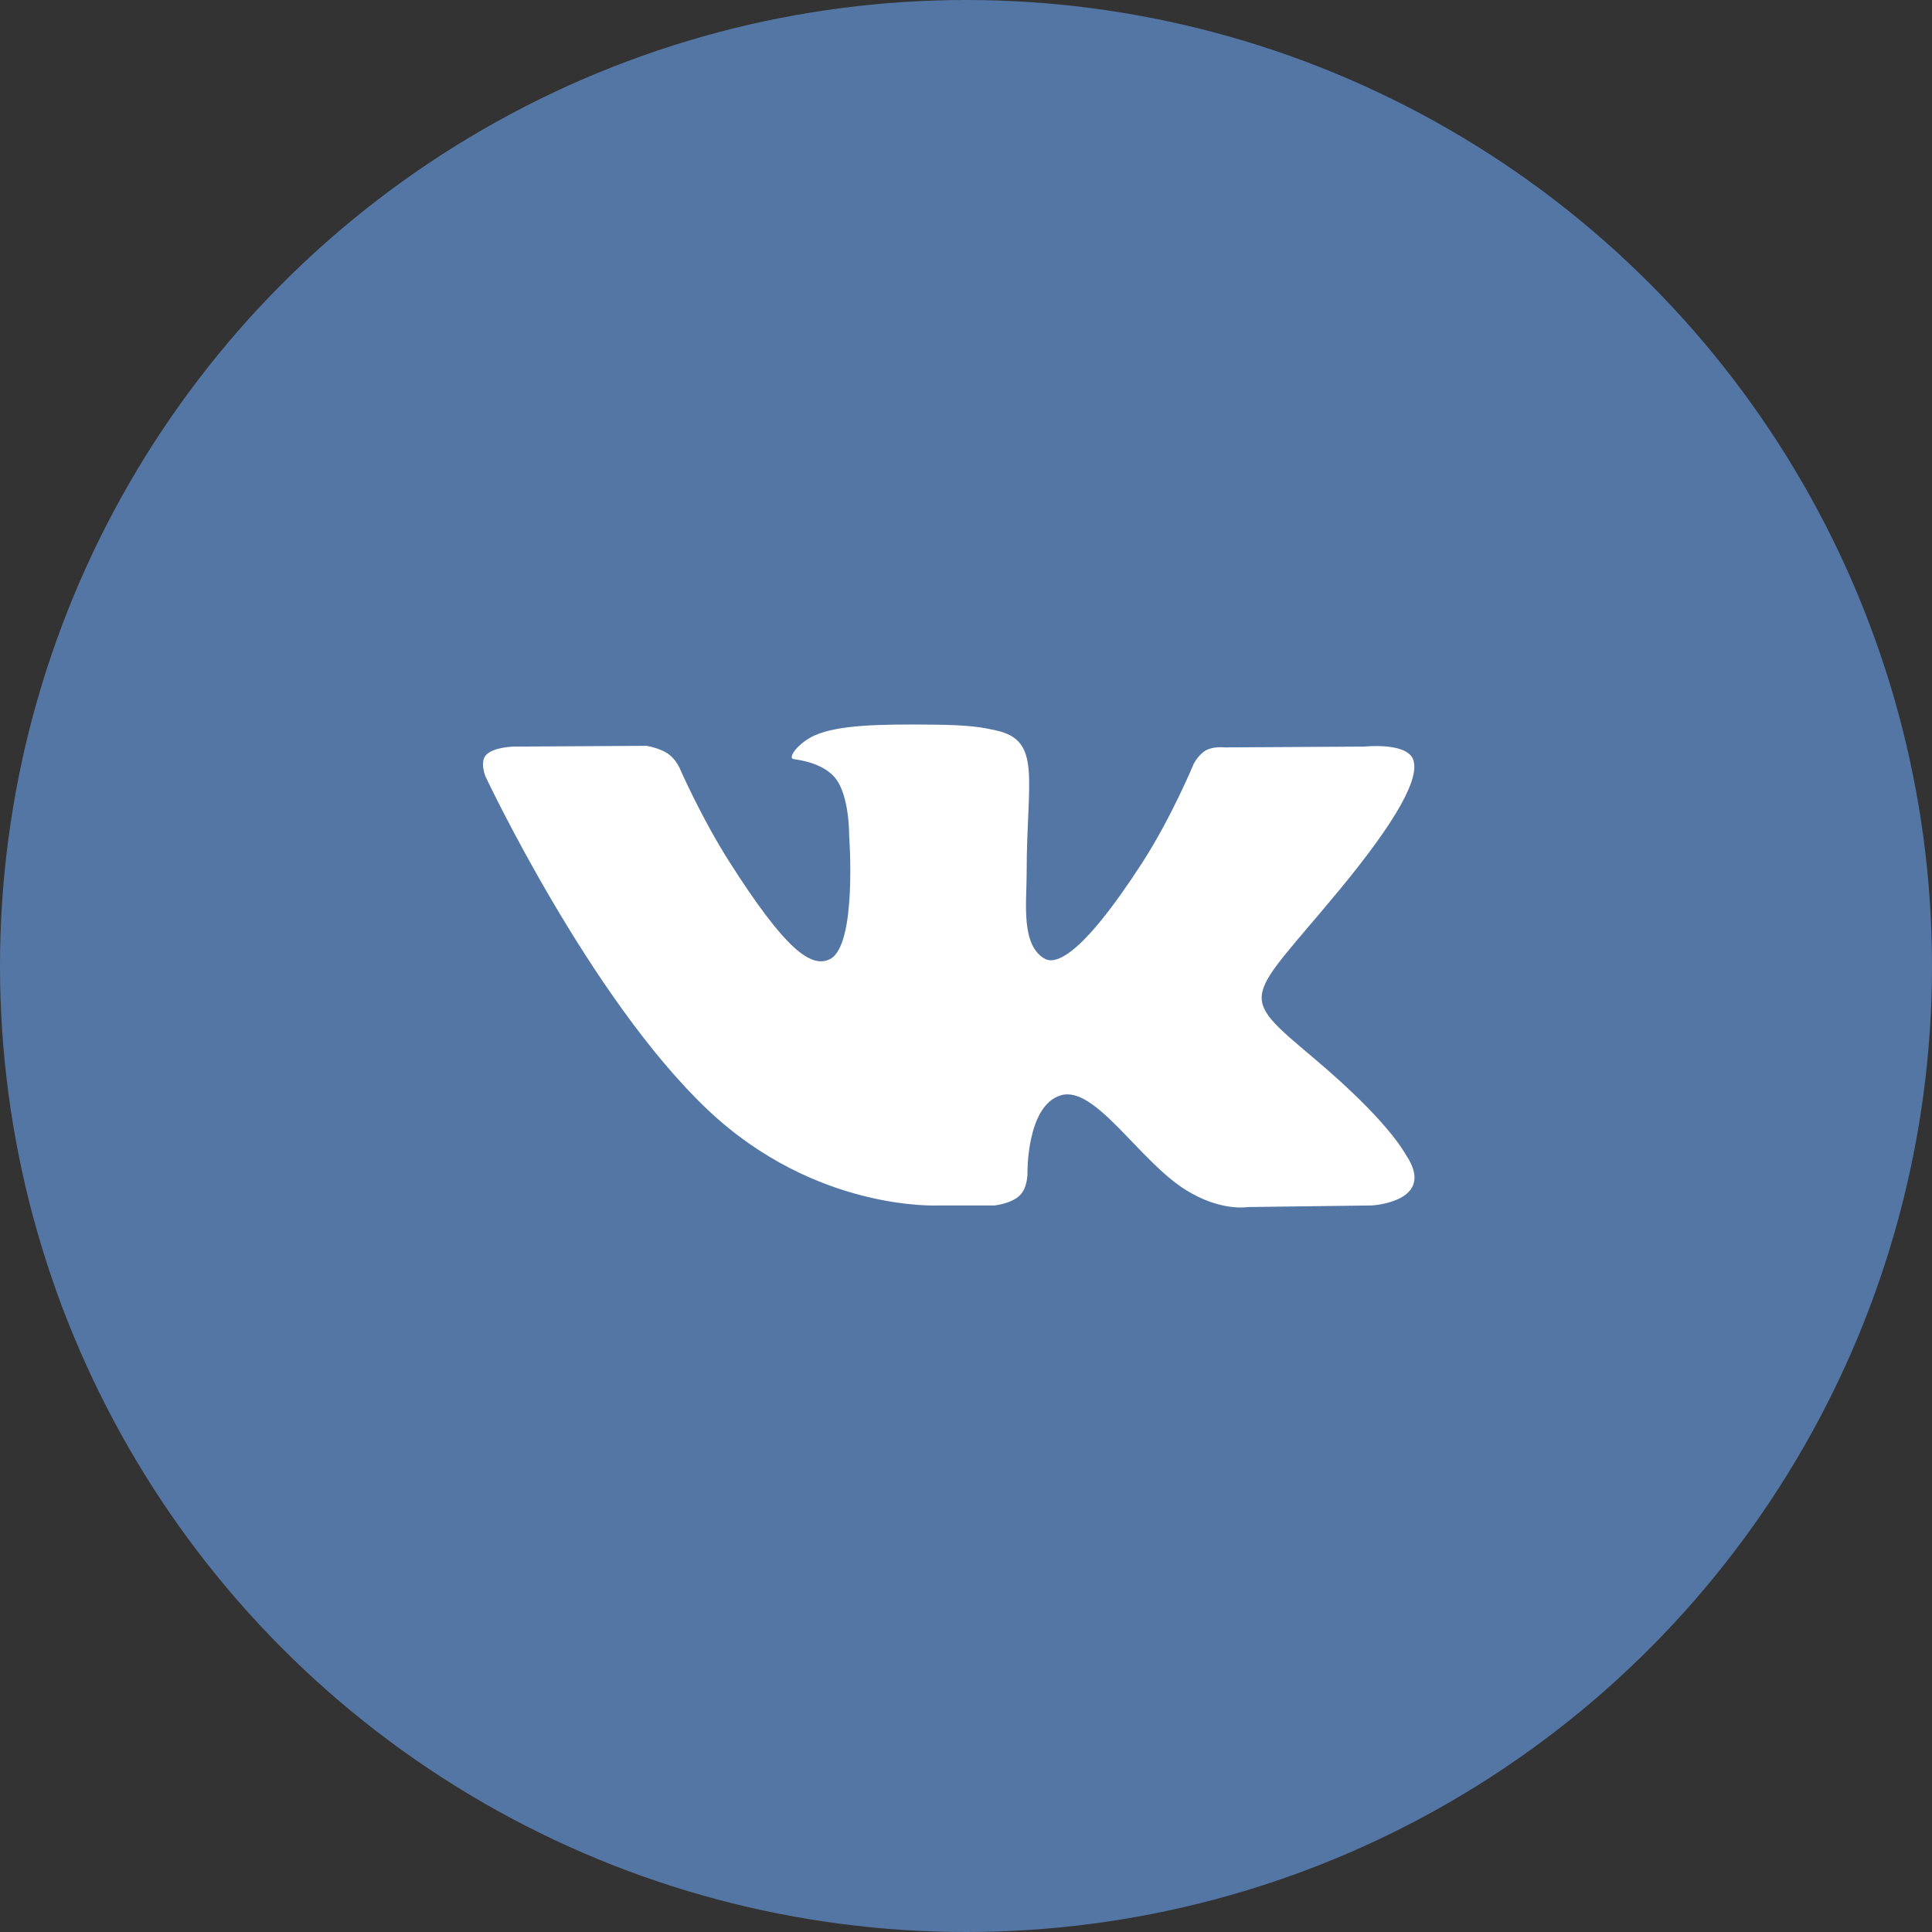
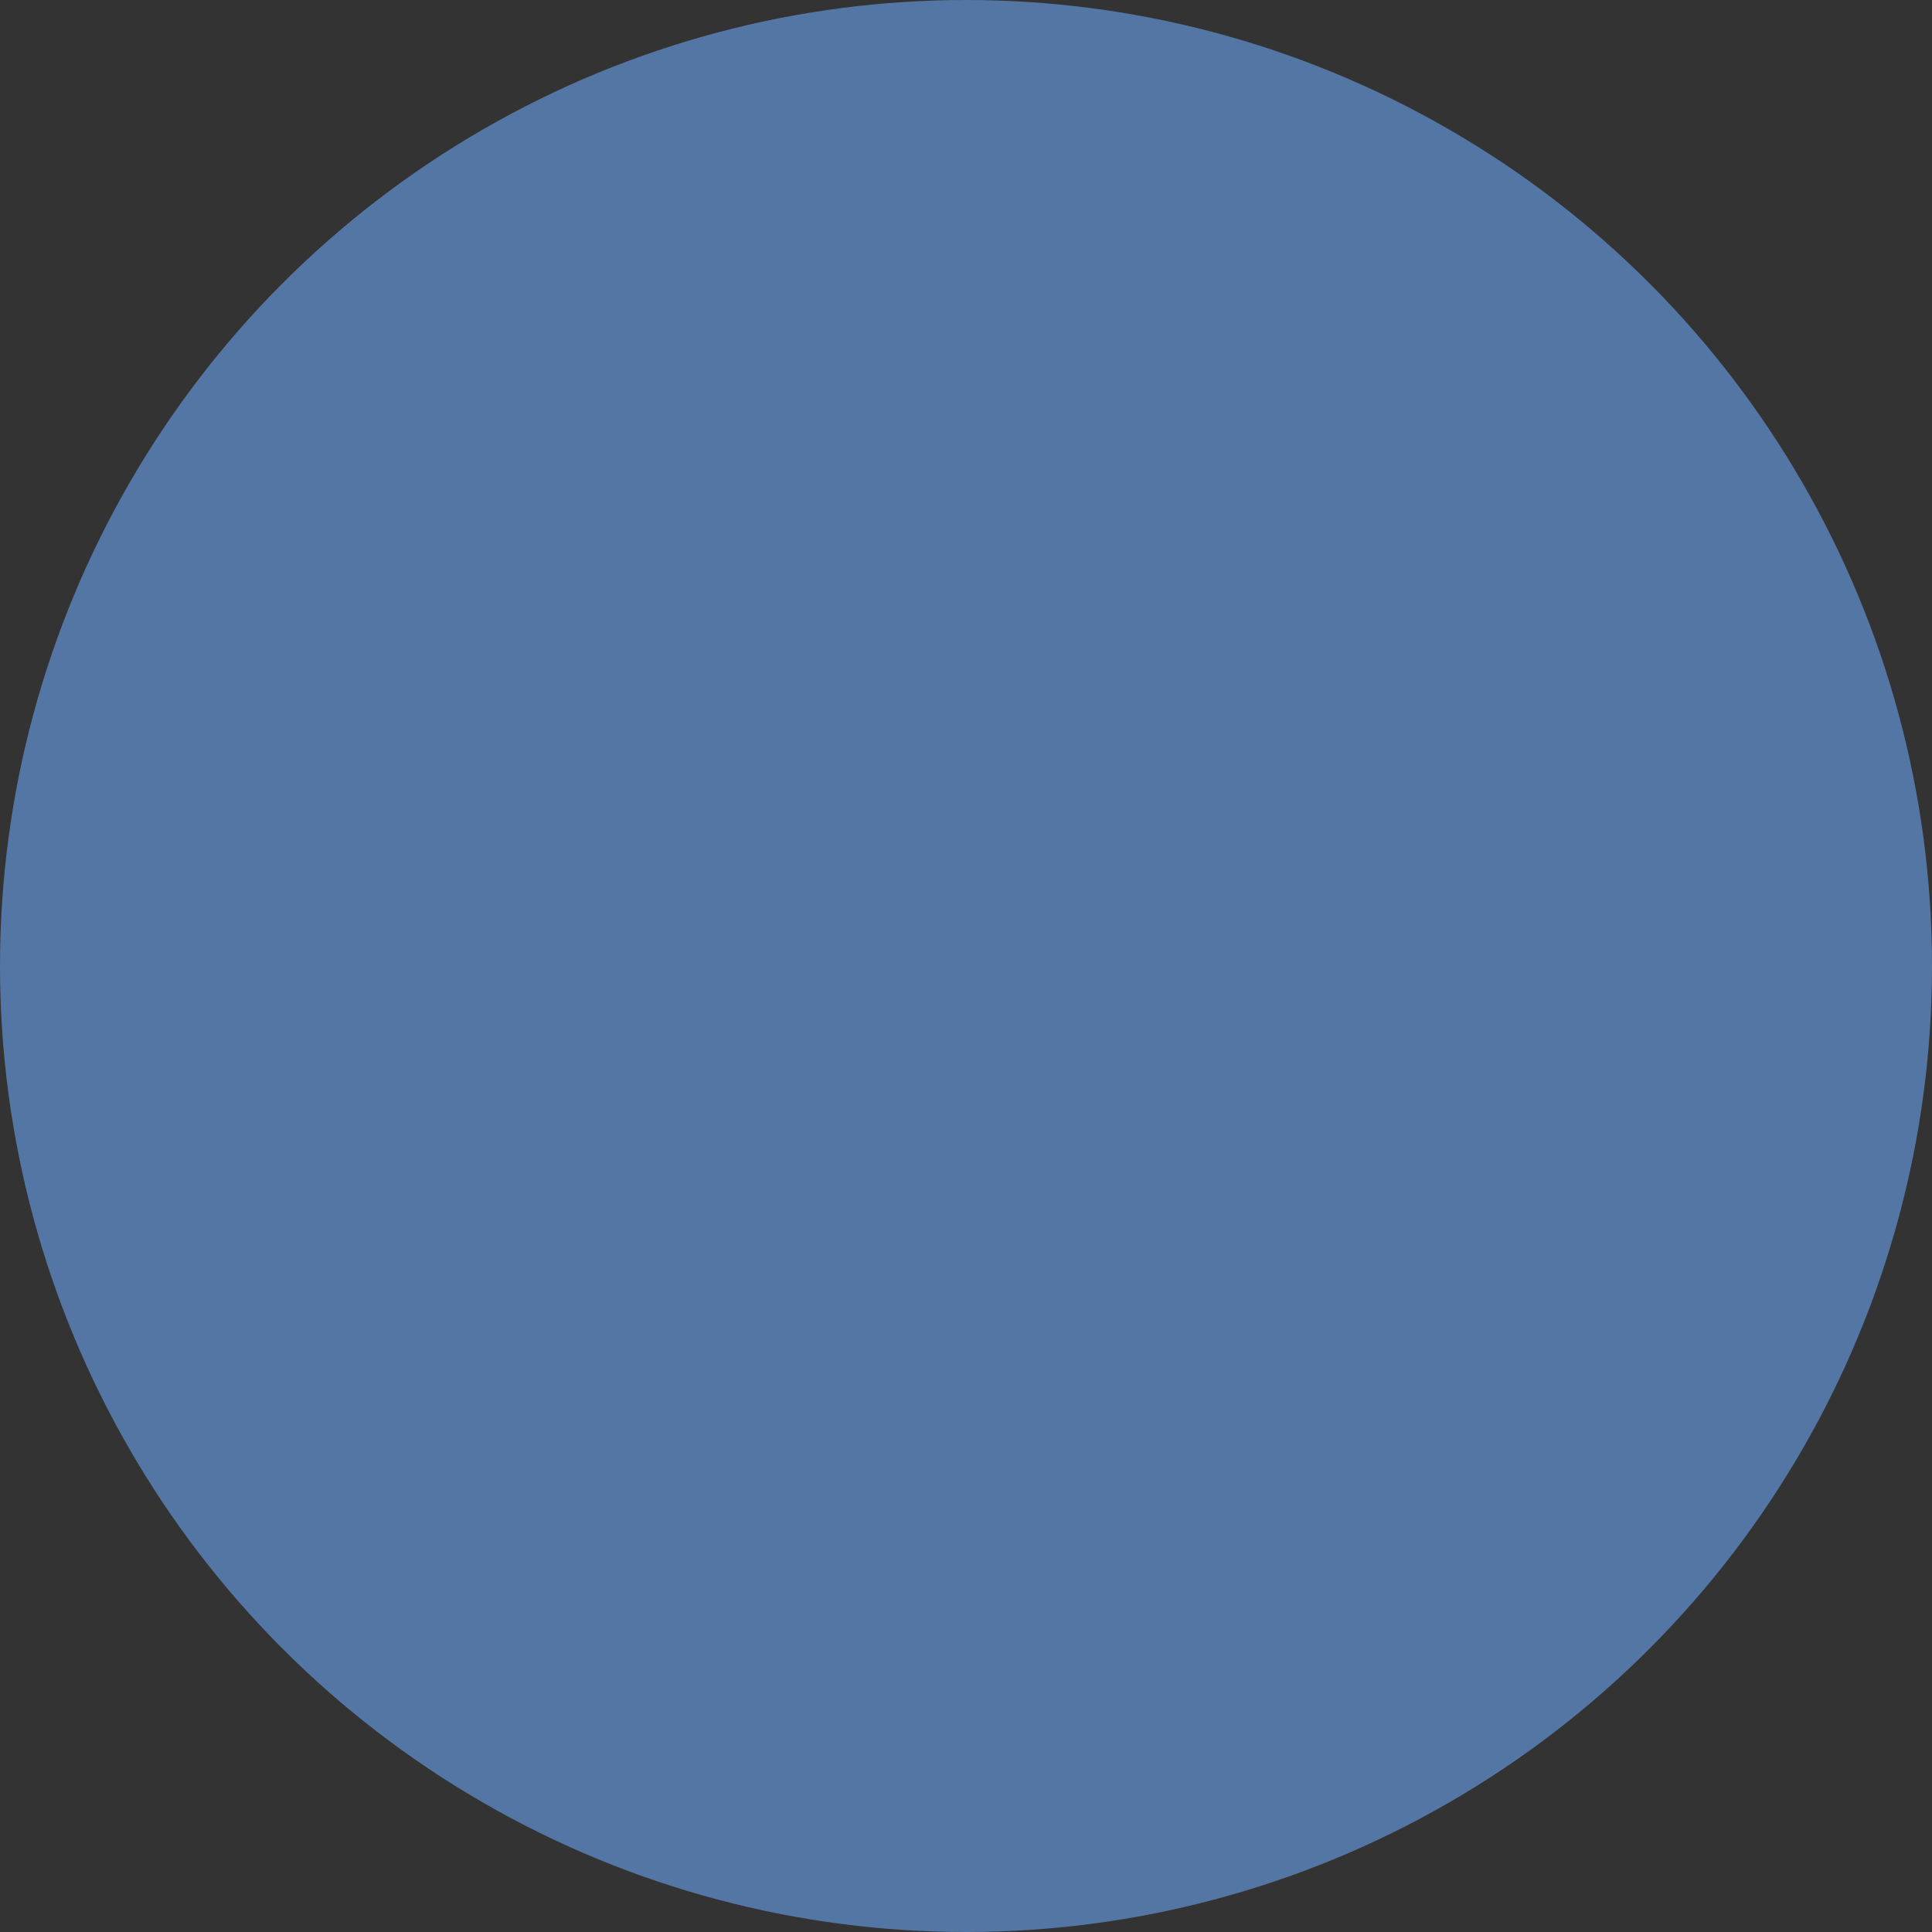
<svg xmlns="http://www.w3.org/2000/svg" width="48" height="48" viewBox="0 0 48 48" fill="none">
  <rect x="0" y="0" width="48" height="48" fill="#333333" stroke="none" />
  <circle cx="24" cy="24" r="24" fill="#5476A4" />
-   <path fill-rule="evenodd" clip-rule="evenodd" d="M23.323 29.949H24.707C24.707 29.949 25.124 29.908 25.337 29.698C25.534 29.506 25.527 29.146 25.527 29.146C25.527 29.146 25.501 27.459 26.362 27.211C27.211 26.966 28.302 28.841 29.457 29.562C30.332 30.108 30.995 29.989 30.995 29.989L34.087 29.949C34.087 29.949 35.703 29.859 34.937 28.703C34.874 28.609 34.49 27.849 32.638 26.287C30.701 24.652 30.96 24.916 33.295 22.089C34.716 20.366 35.285 19.315 35.107 18.865C34.938 18.435 33.892 18.549 33.892 18.549L30.412 18.569C30.412 18.569 30.154 18.537 29.963 18.641C29.776 18.743 29.656 18.98 29.656 18.98C29.656 18.98 29.105 20.313 28.371 21.446C26.821 23.838 26.201 23.964 25.948 23.815C25.359 23.47 25.507 22.425 25.507 21.684C25.507 19.366 25.892 18.4 24.753 18.149C24.375 18.066 24.097 18.011 23.129 18.003C21.887 17.991 20.836 18.006 20.242 18.27C19.845 18.447 19.541 18.839 19.726 18.862C19.956 18.89 20.477 18.99 20.753 19.332C21.11 19.773 21.097 20.762 21.097 20.762C21.097 20.762 21.302 23.49 20.619 23.83C20.15 24.062 19.506 23.588 18.125 21.418C17.417 20.307 16.883 19.078 16.883 19.078C16.883 19.078 16.779 18.848 16.596 18.725C16.373 18.577 16.062 18.53 16.062 18.53L12.754 18.549C12.754 18.549 12.258 18.561 12.076 18.758C11.913 18.933 12.063 19.294 12.063 19.294C12.063 19.294 14.652 24.799 17.583 27.572C20.271 30.116 23.323 29.949 23.323 29.949Z" fill="white" />
</svg>